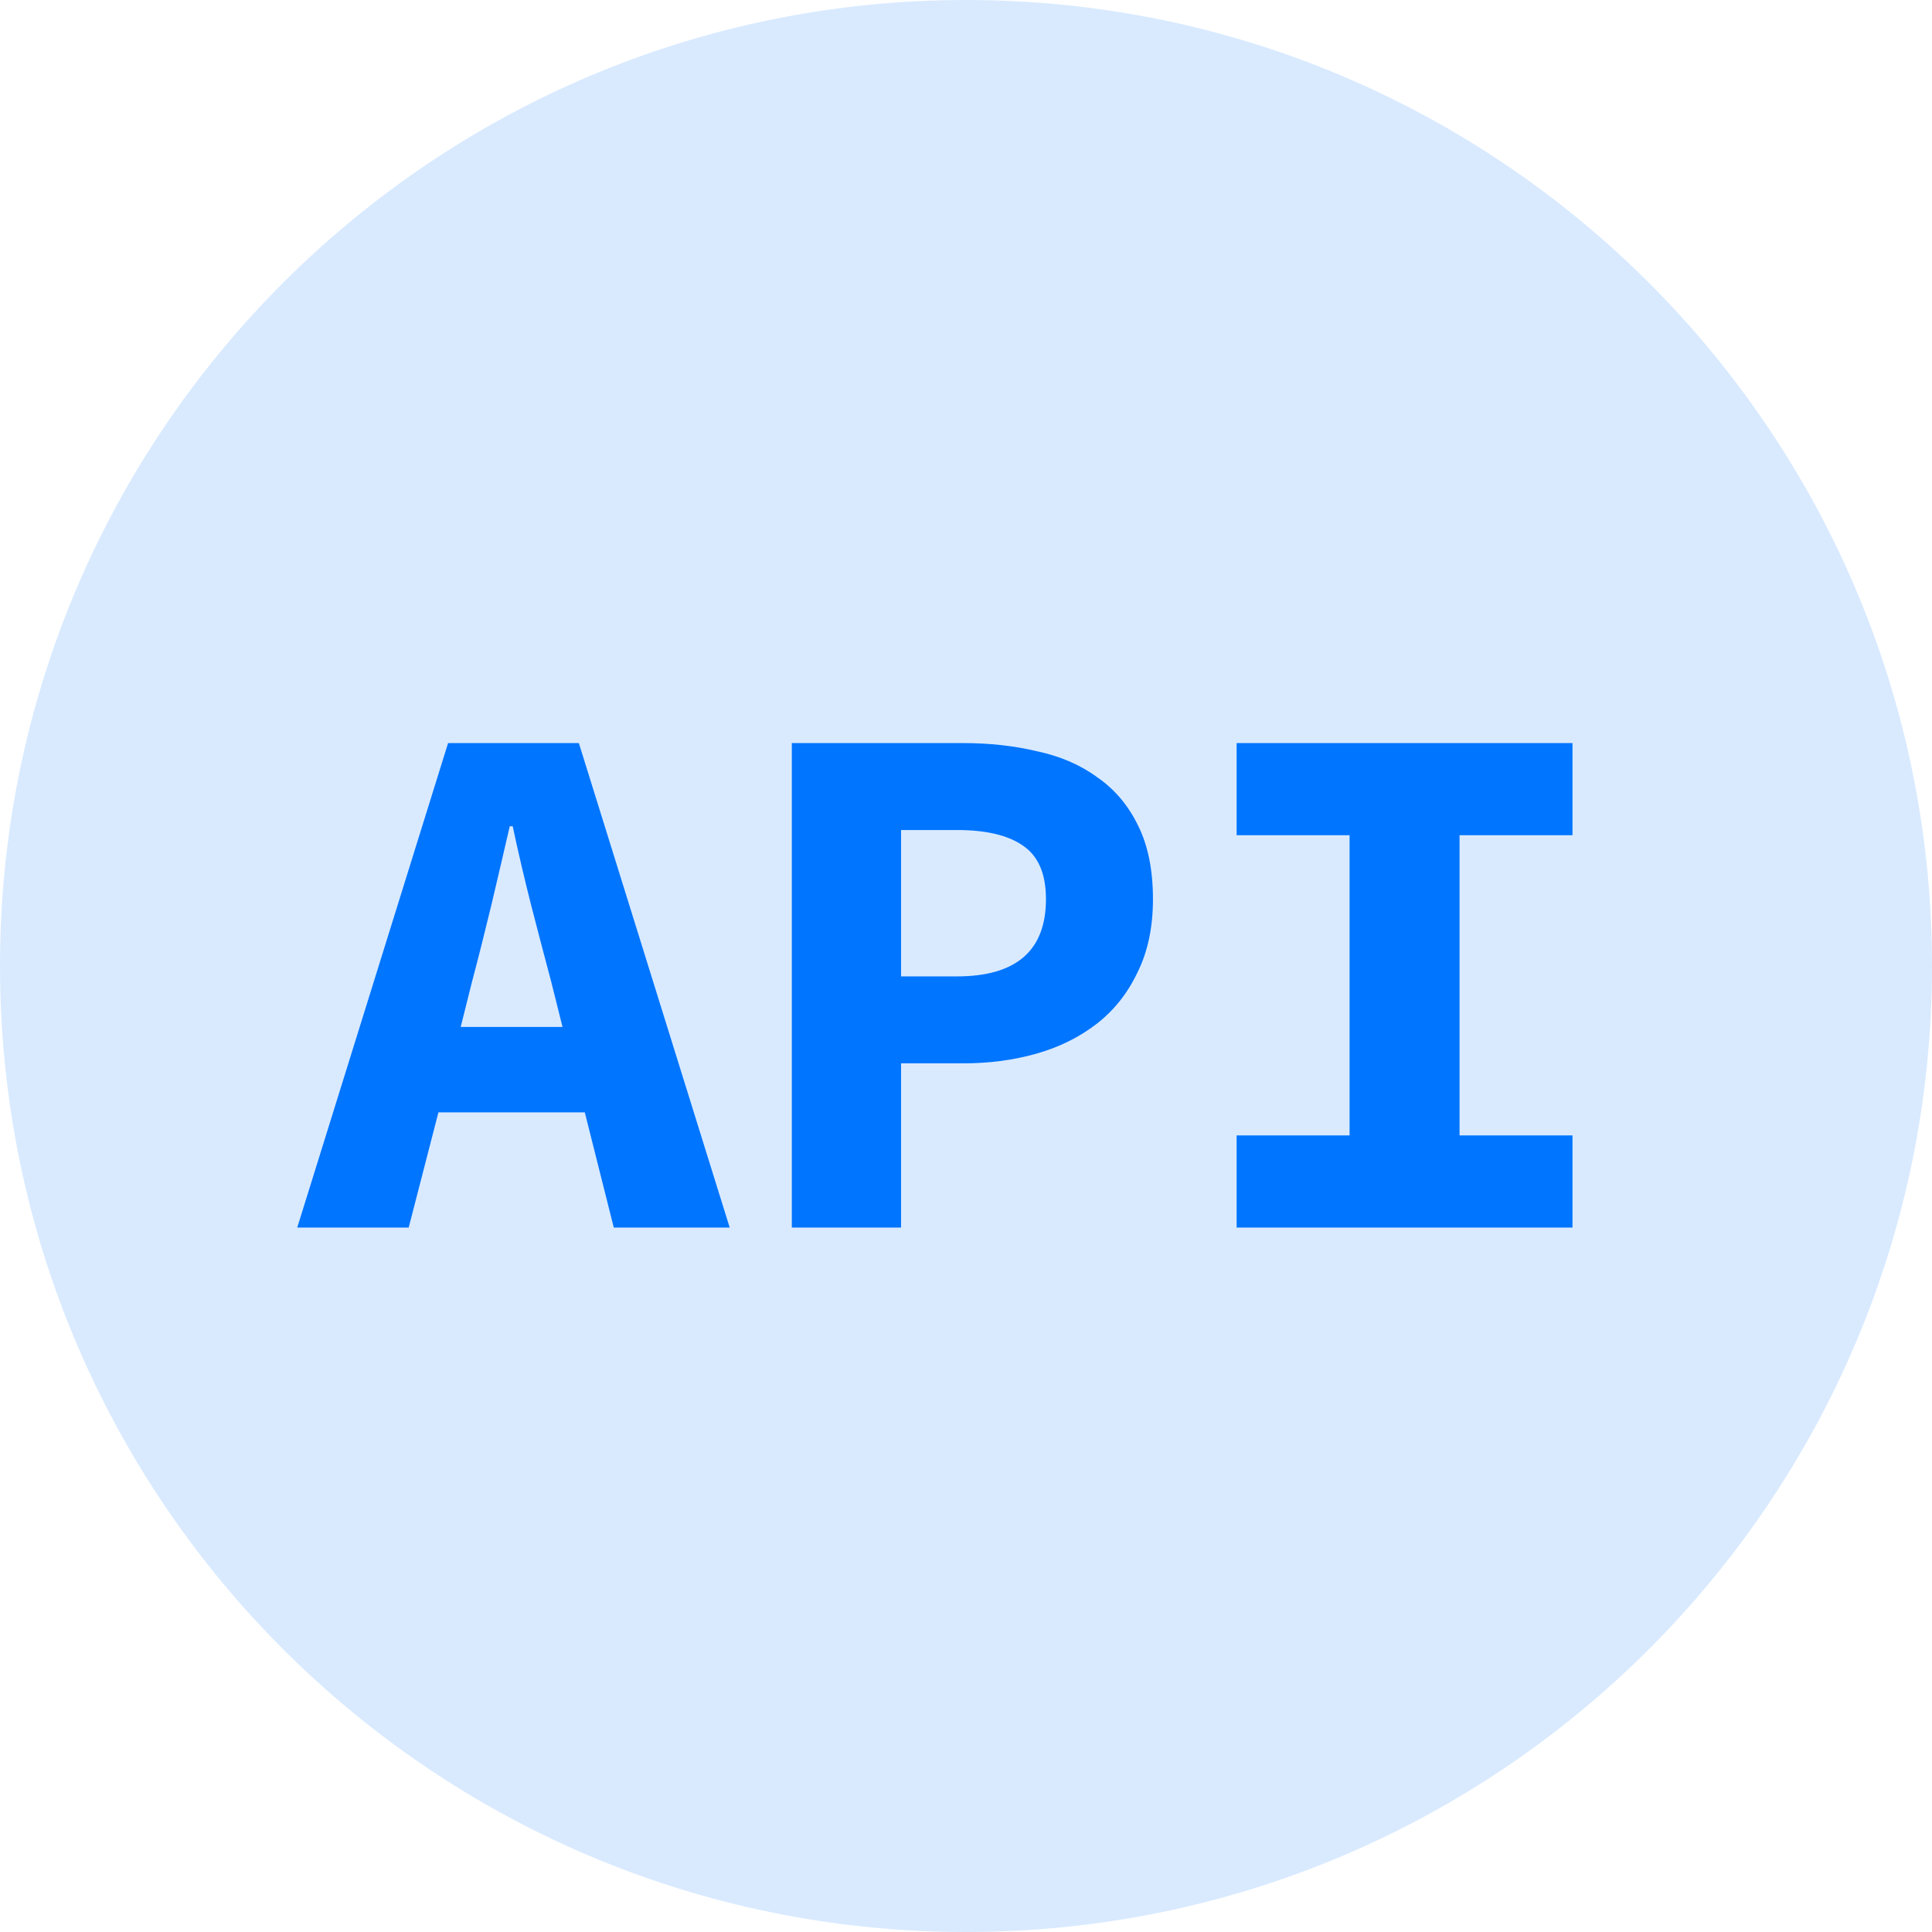
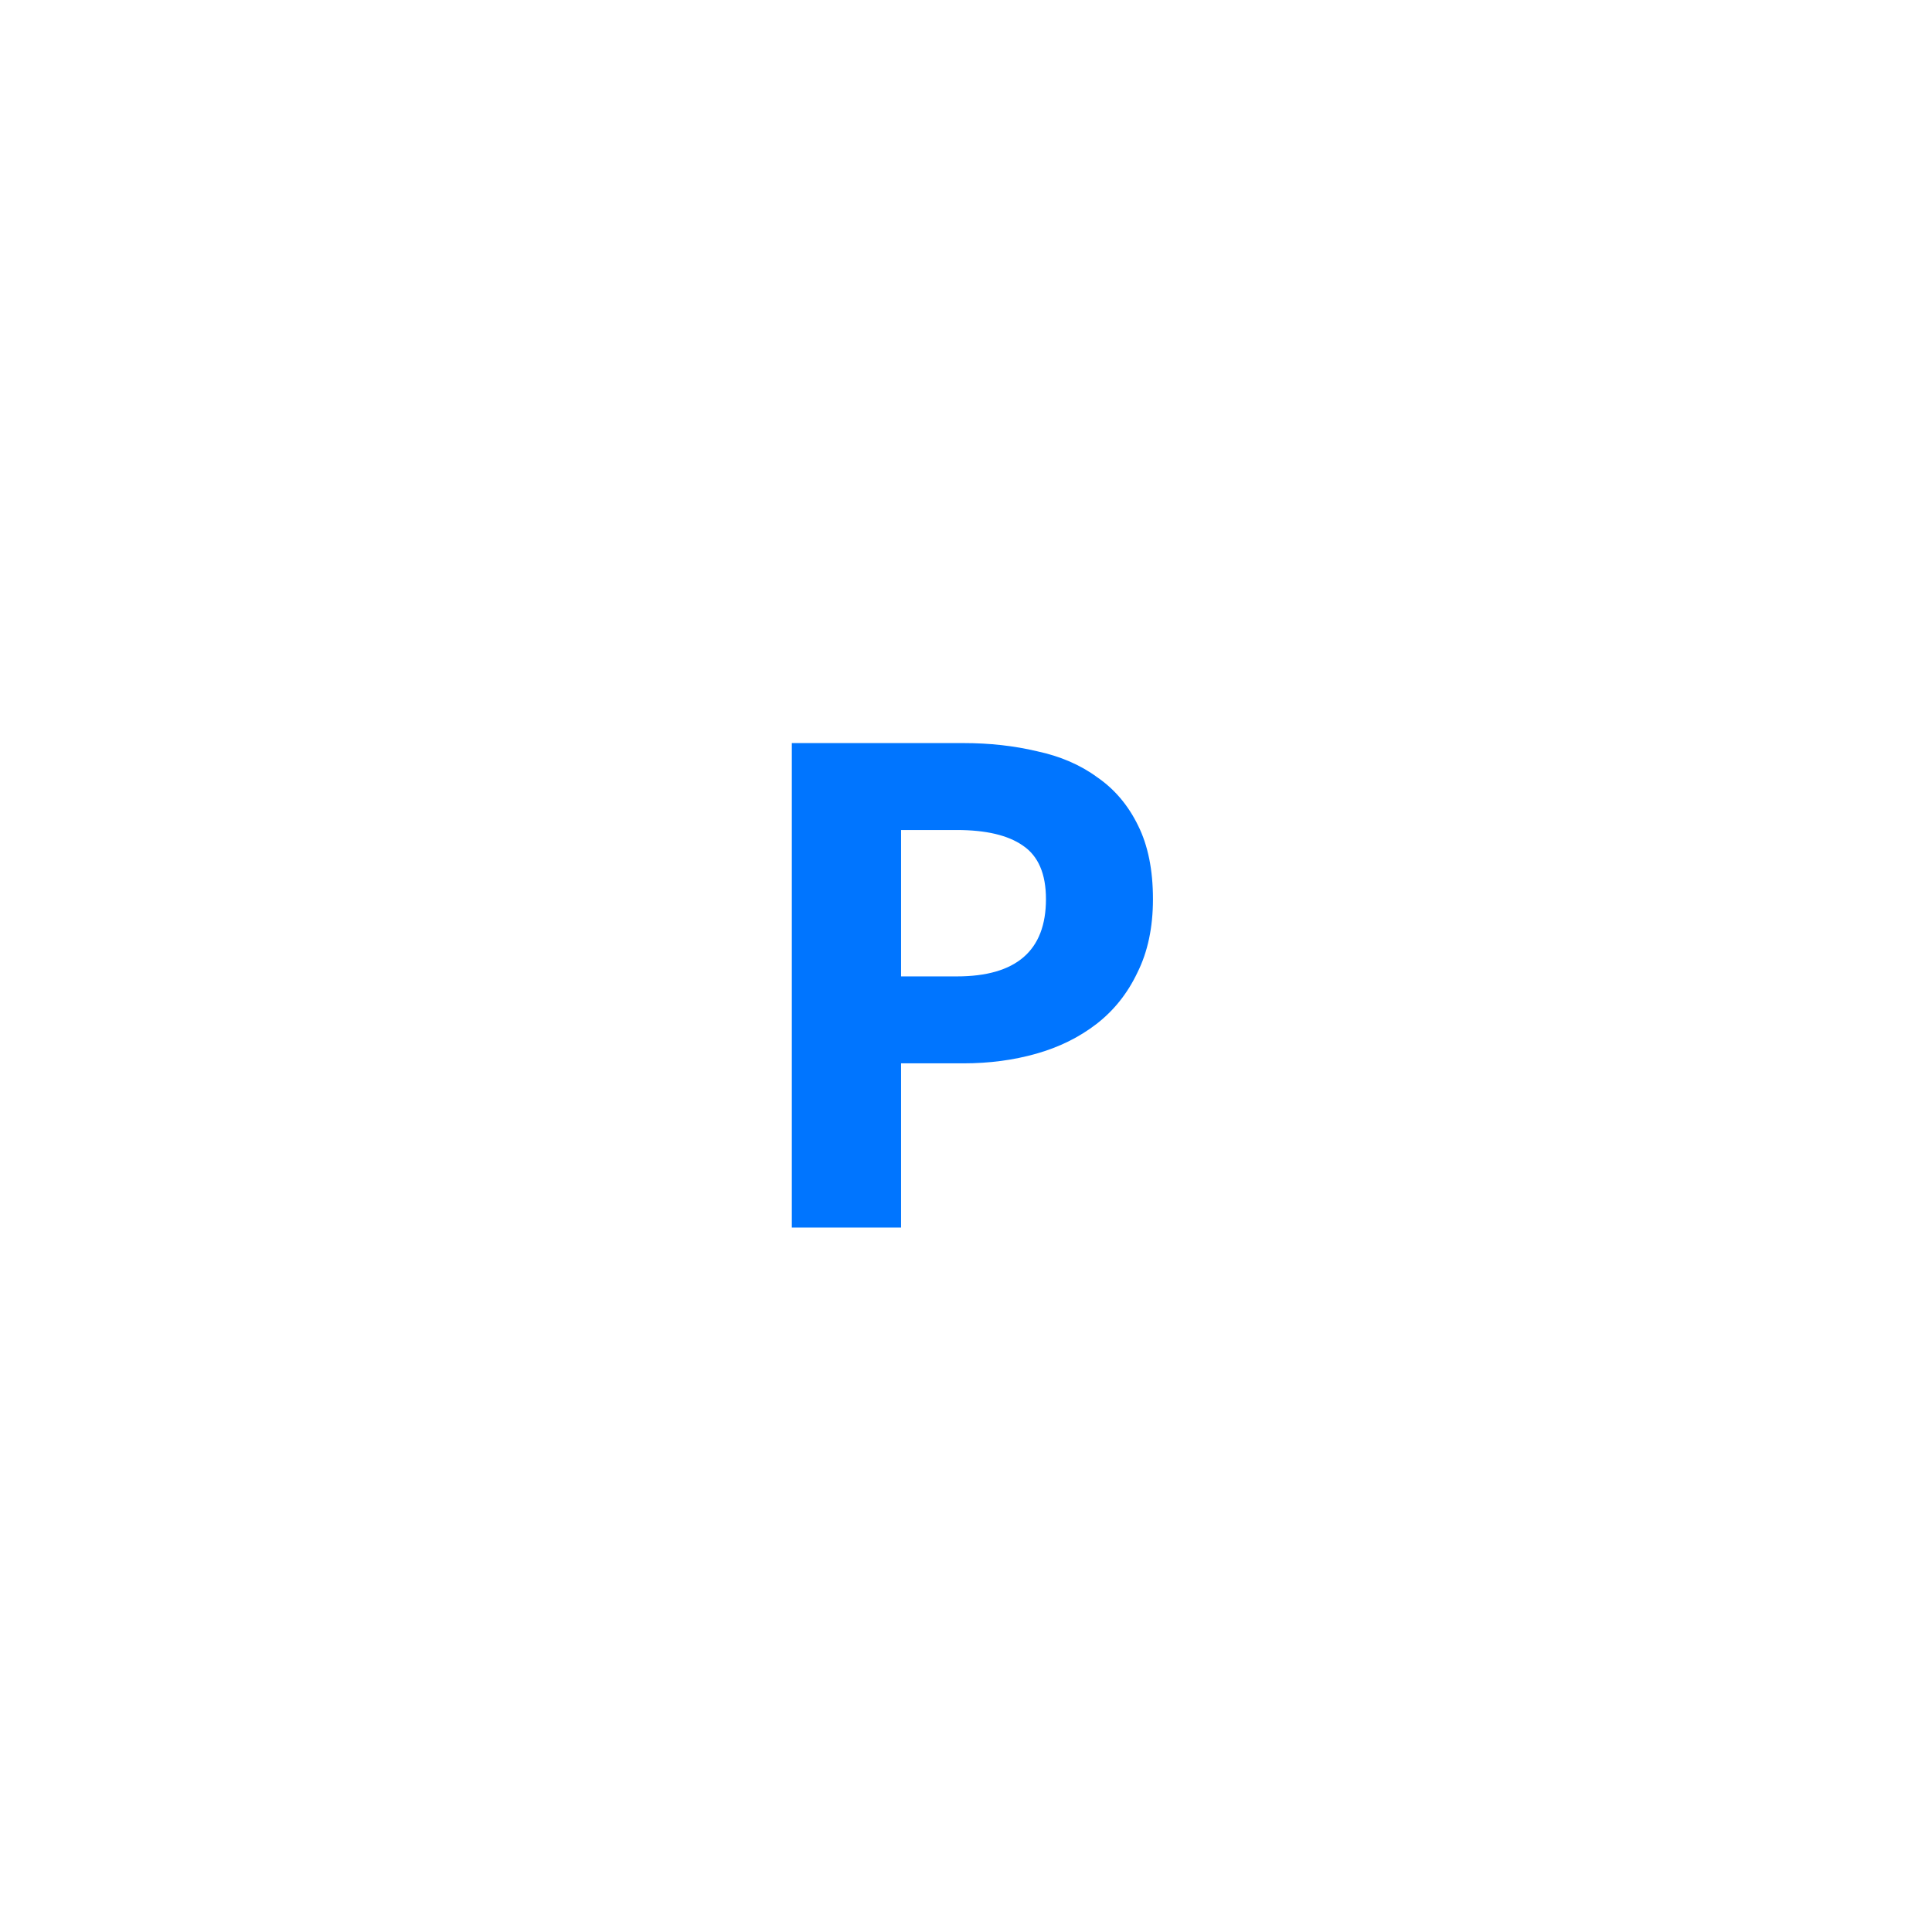
<svg xmlns="http://www.w3.org/2000/svg" fill="none" height="26" viewBox="0 0 26 26" width="26">
  <g fill="#0075ff">
-     <path d="m26 13c0 7.18-5.82 13-13 13s-13-5.82-13-13 5.82-13 13-13 13 5.82 13 13z" opacity=".15" />
-     <path d="m6.35 13.22-.15.6h1.37l-.15-.6c-.087-.327-.177-.67-.27-1.03-.093-.367-.177-.723-.25-1.07h-.04c-.08.347-.163.703-.25 1.07-.087.36-.173.703-.26 1.03zm-2.35 3.3 2.03-6.52h1.76l2.03 6.52h-1.56l-.39-1.55h-1.97l-.4 1.55z" />
    <path d="m10.656 16.52v-6.52h2.31c.353 0 .683.037.99.11.313.067.583.183.81.35.233.16.417.377.55.65.133.267.2.597.2.99 0 .38-.07.71-.21.99-.133.28-.317.51-.55.69s-.503.313-.81.4-.633.13-.98.13h-.84v2.21zm1.47-3.38h.75c.8 0 1.2-.347 1.2-1.04 0-.34-.103-.58-.31-.72-.2-.14-.497-.21-.89-.21h-.75z" />
-     <path d="m16.642 16.52v-1.24h1.52v-4.04h-1.52v-1.24h4.52v1.24h-1.52v4.04h1.52v1.24z" />
  </g>
</svg>